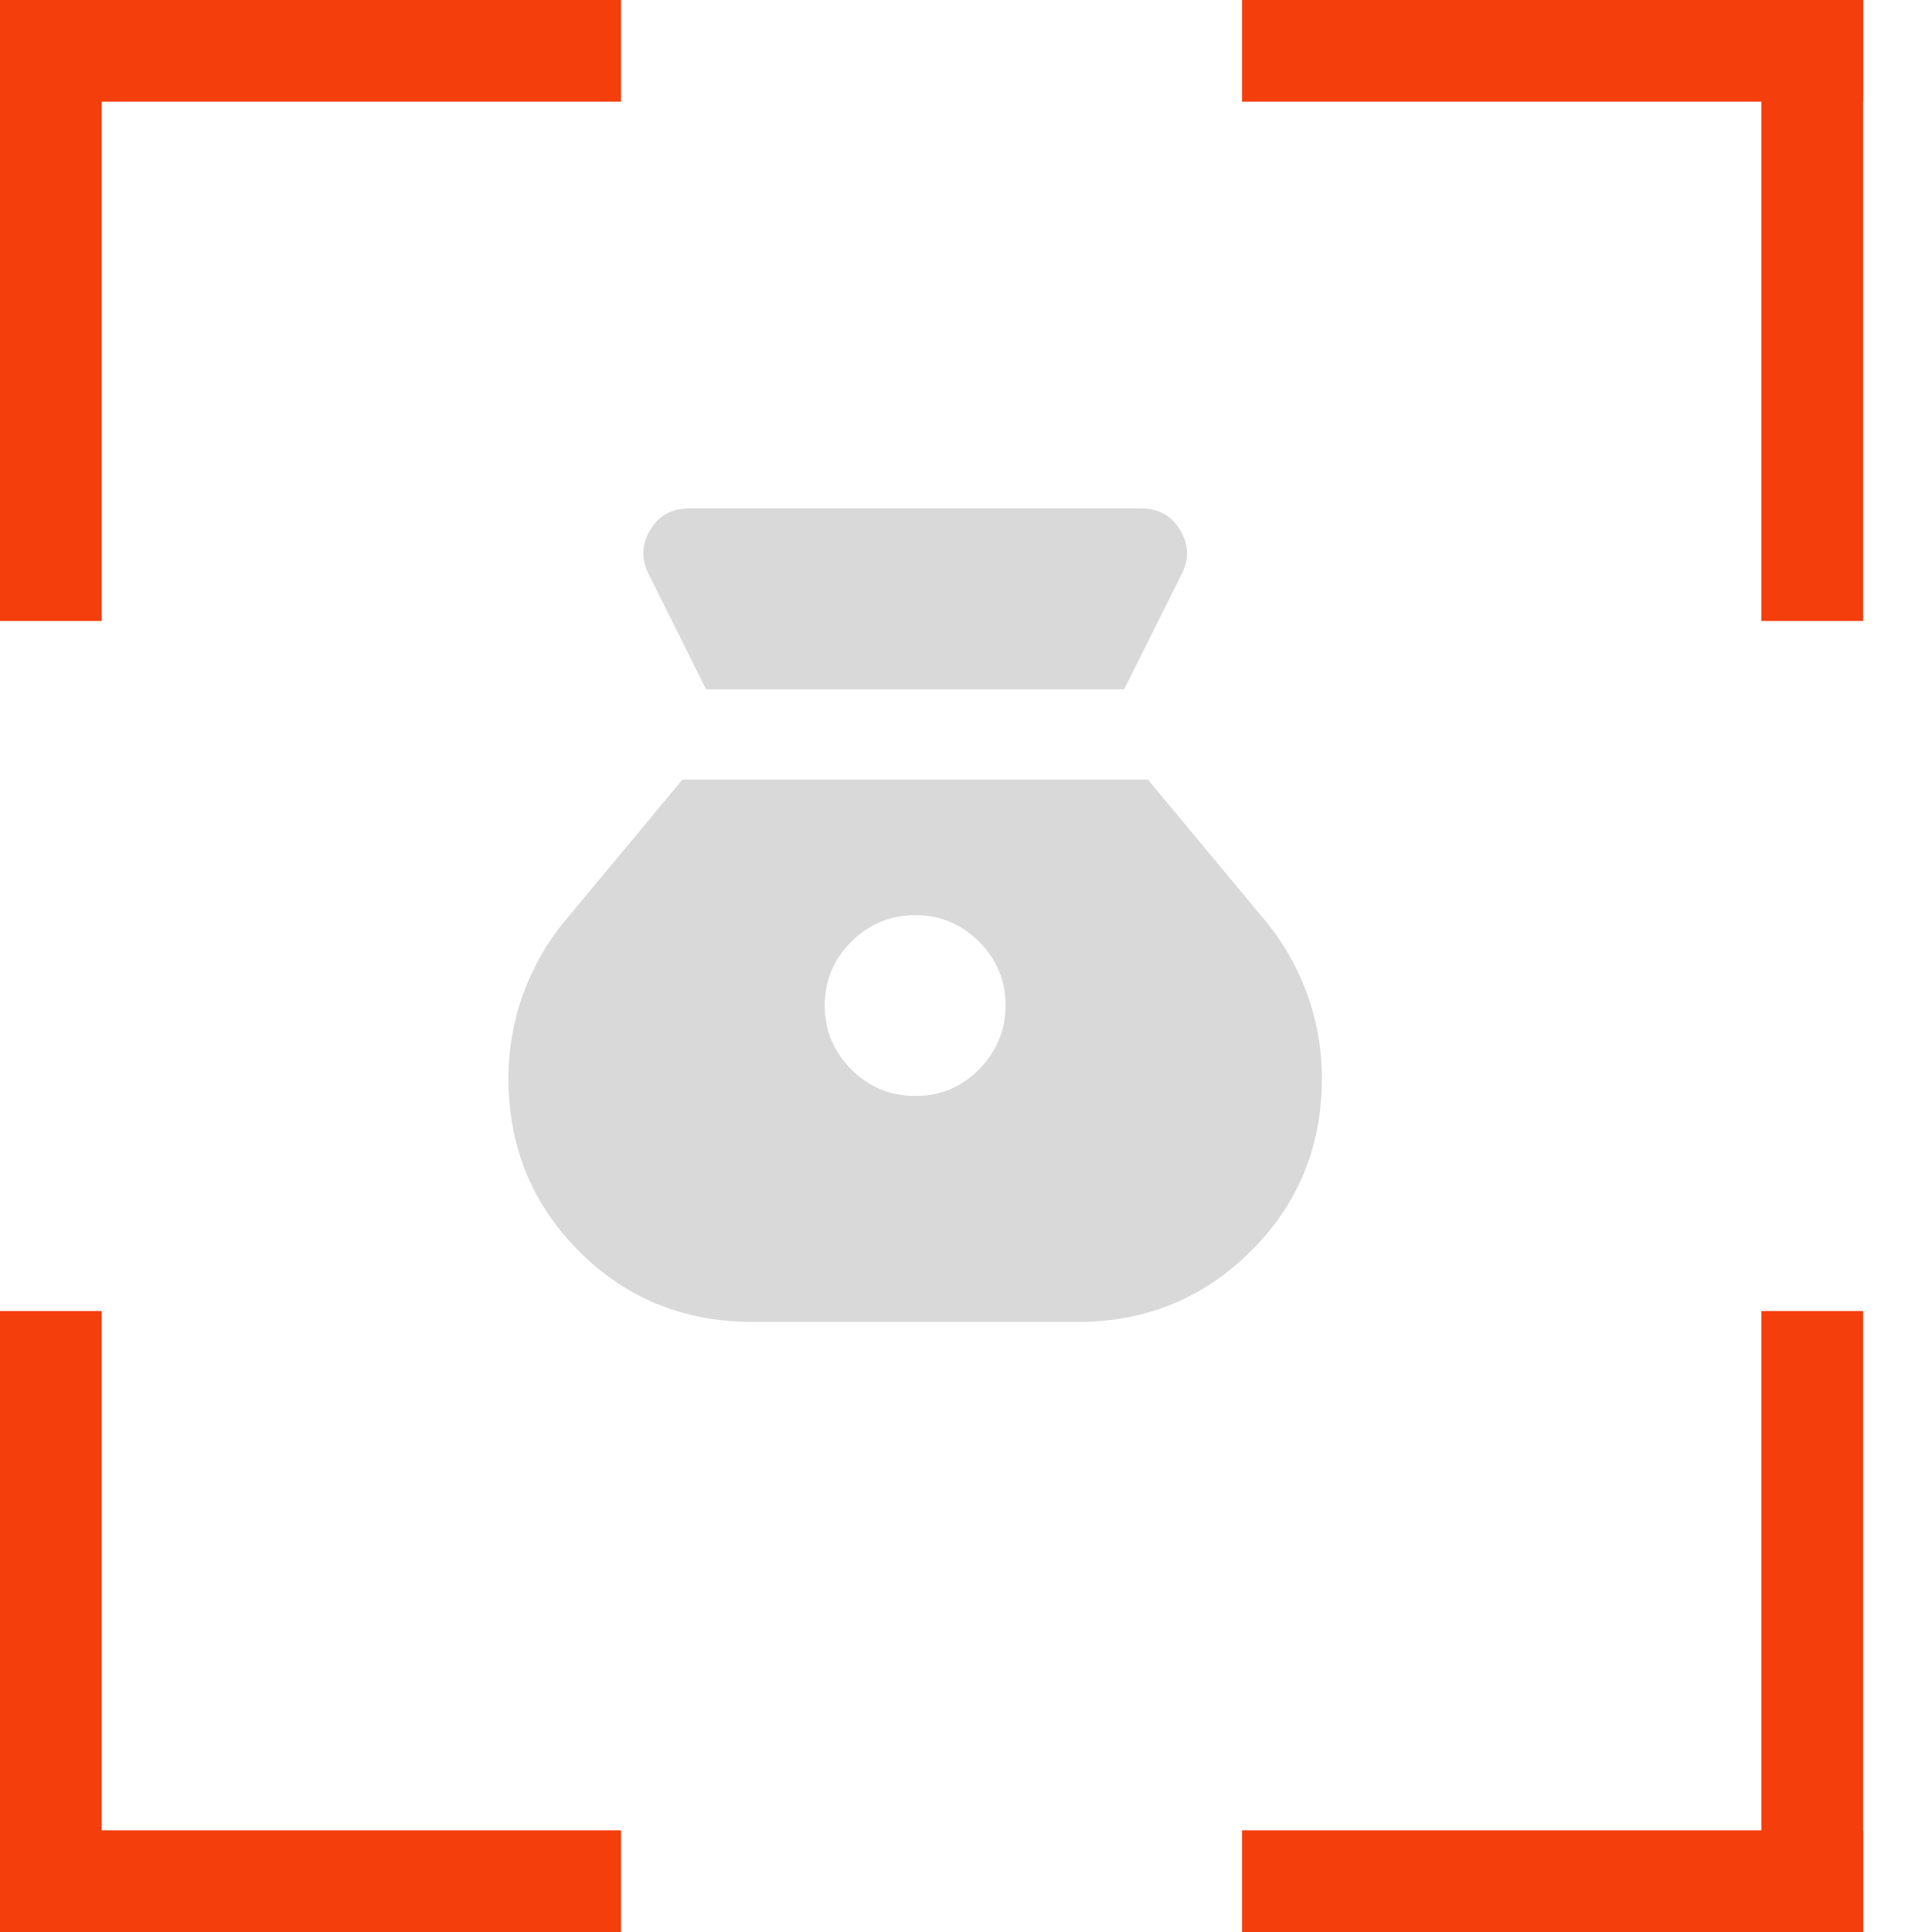
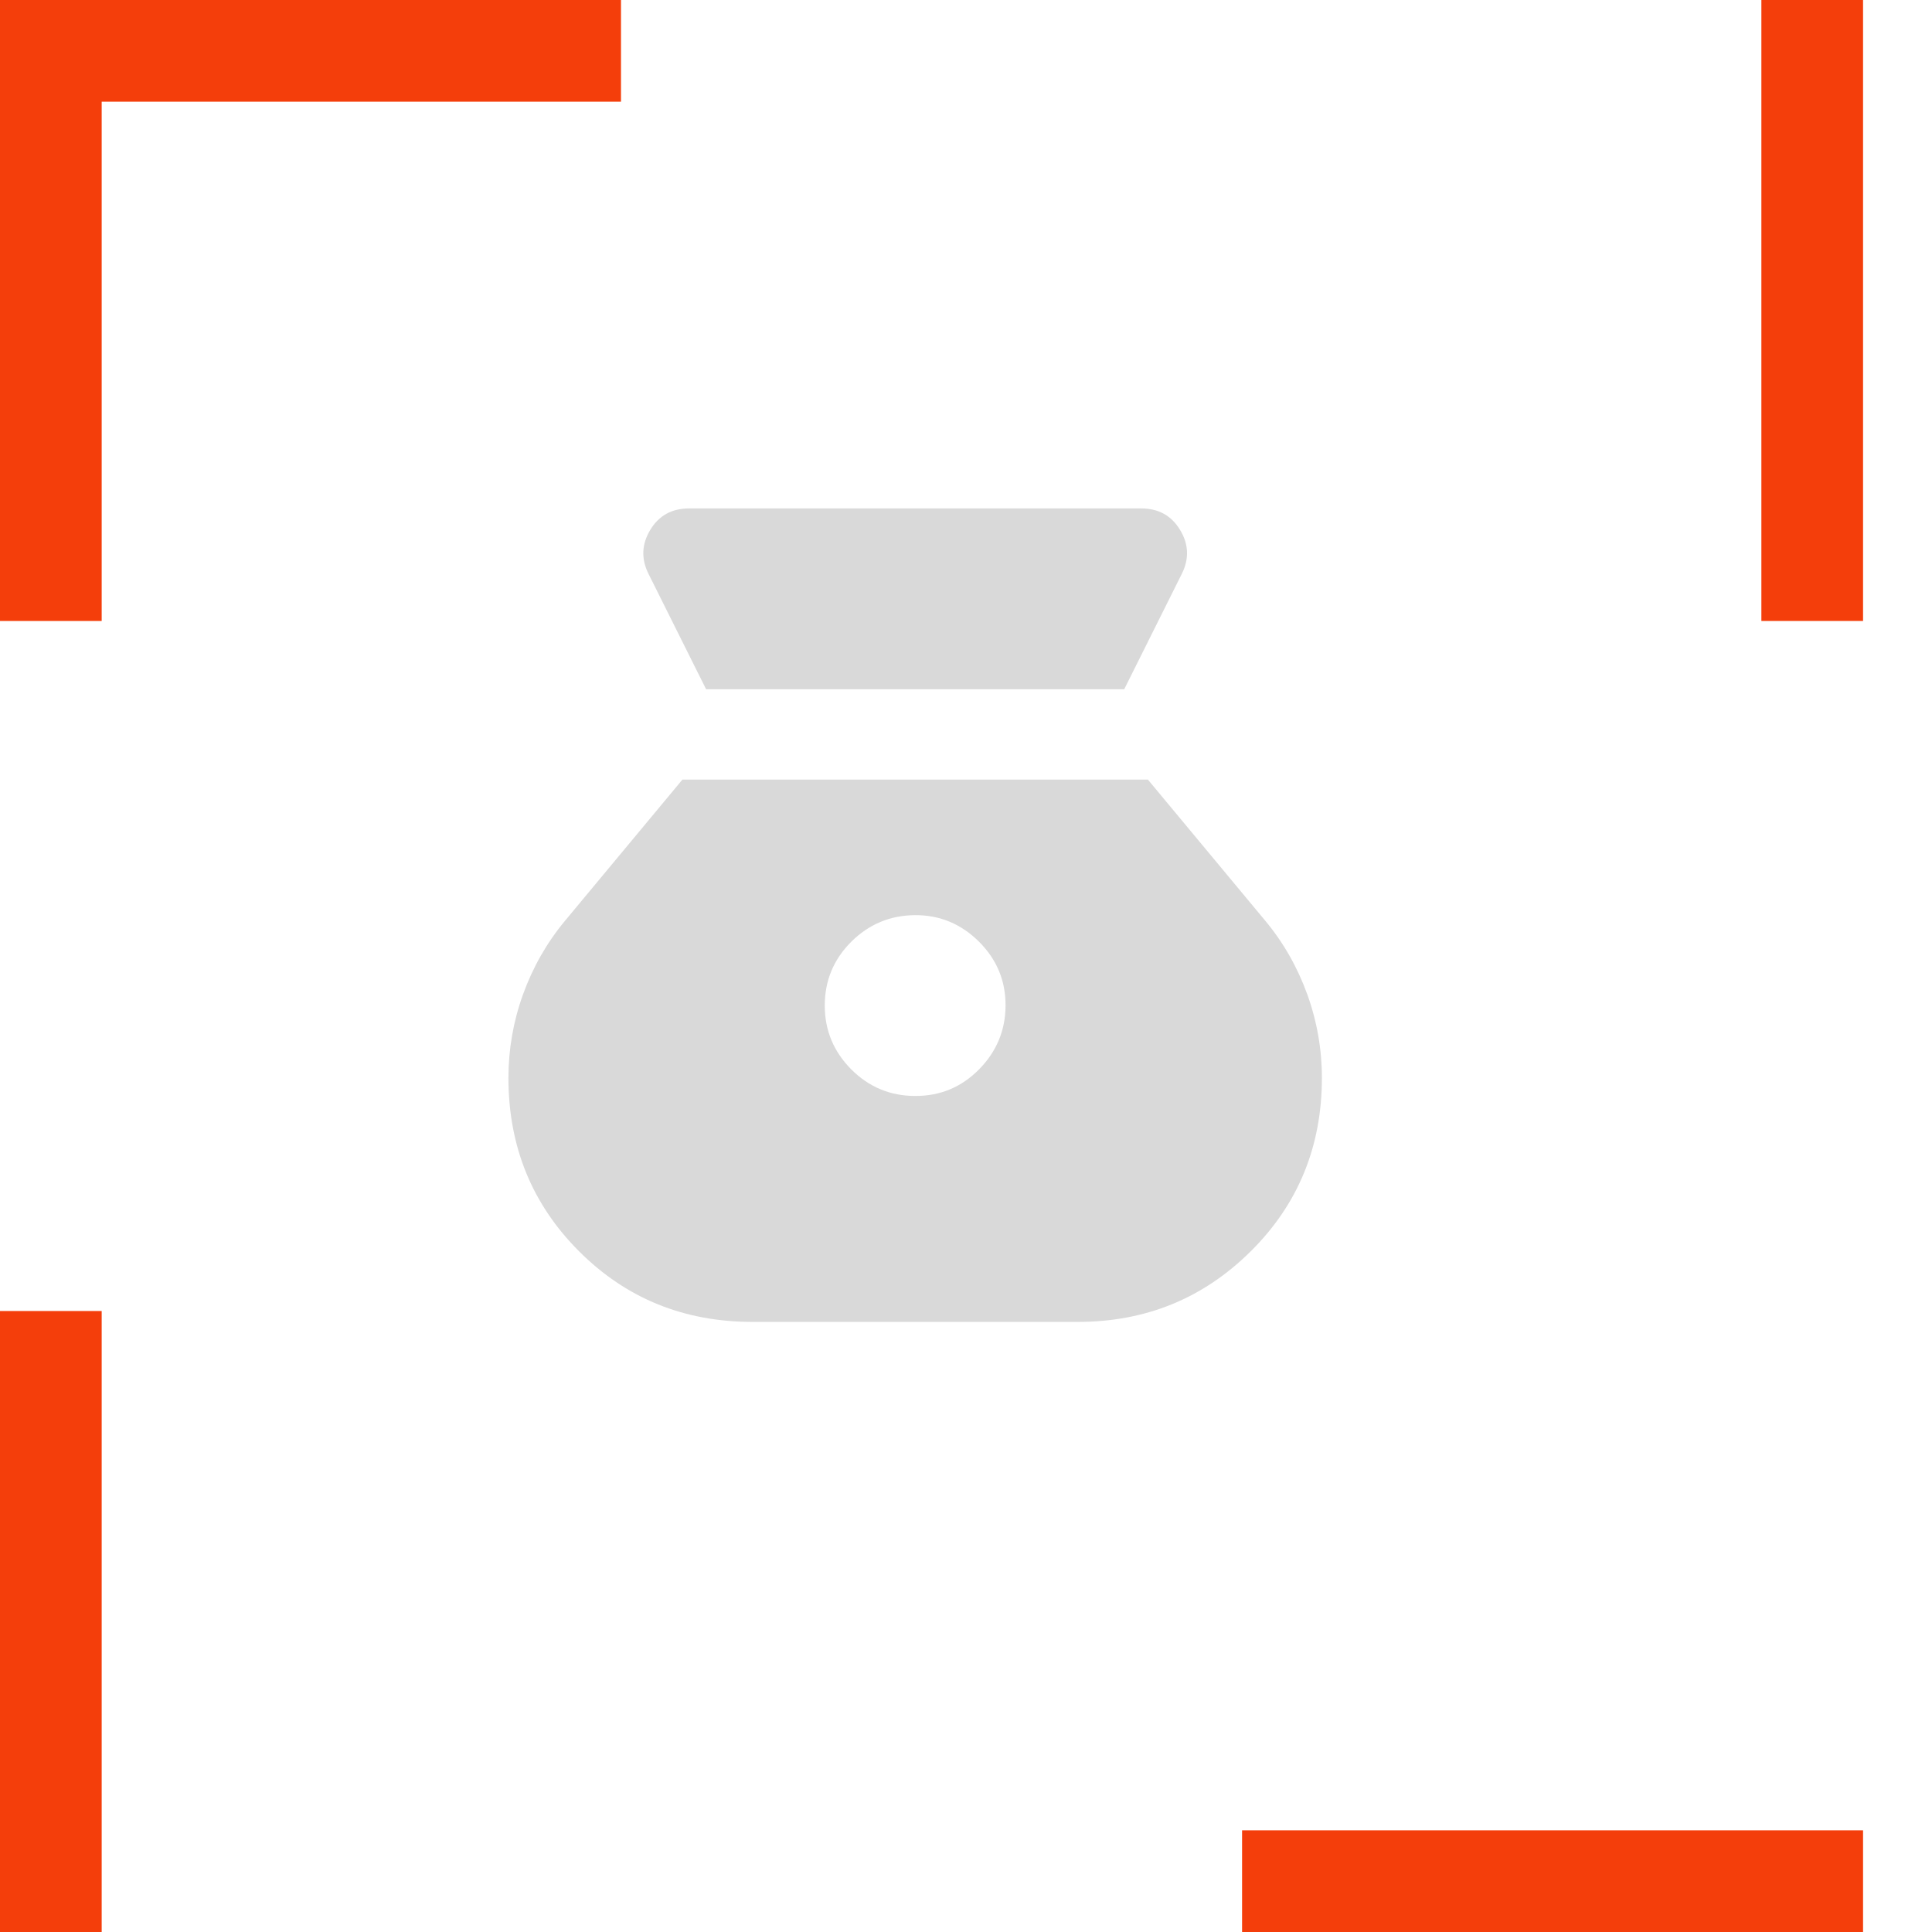
<svg xmlns="http://www.w3.org/2000/svg" width="19" height="19" viewBox="0 0 19 19" fill="none">
  <line x1="0.5" y1="12.893" x2="0.5" y2="19" stroke="#F43E0B" />
-   <line y1="18.5" x2="6.107" y2="18.5" stroke="#F43E0B" />
-   <line y1="-0.5" x2="6.107" y2="-0.5" transform="matrix(0 1 1 0 18.322 12.893)" stroke="#F43E0B" />
  <line y1="-0.5" x2="6.107" y2="-0.5" transform="matrix(-1 0 0 1 18.322 19)" stroke="#F43E0B" />
  <line x1="6.107" y1="0.5" x2="0" y2="0.5" stroke="#F43E0B" />
  <line x1="0.5" x2="0.5" y2="6.107" stroke="#F43E0B" />
-   <line y1="-0.5" x2="6.107" y2="-0.5" transform="matrix(1 0 0 -1 12.215 0)" stroke="#F43E0B" />
  <line y1="-0.5" x2="6.107" y2="-0.5" transform="matrix(0 1 1 0 18.322 0)" stroke="#F43E0B" />
  <path d="M9 10.778C8.756 10.778 8.546 10.691 8.372 10.517C8.199 10.343 8.111 10.134 8.111 9.889C8.111 9.644 8.198 9.435 8.372 9.261C8.547 9.088 8.756 9.001 9 9C9.244 8.999 9.453 9.087 9.628 9.261C9.803 9.436 9.89 9.645 9.889 9.889C9.888 10.132 9.801 10.342 9.628 10.517C9.455 10.692 9.246 10.779 9 10.778ZM6.944 6.778H11.056L11.622 5.644C11.696 5.496 11.691 5.352 11.605 5.211C11.52 5.07 11.392 5 11.222 5H6.778C6.607 5 6.48 5.07 6.395 5.211C6.31 5.352 6.304 5.496 6.378 5.644L6.944 6.778ZM7.4 13H10.6C11.267 13 11.833 12.769 12.3 12.306C12.767 11.843 13 11.274 13 10.6C13 10.319 12.952 10.044 12.856 9.778C12.759 9.511 12.622 9.27 12.444 9.056L11.289 7.667H6.711L5.556 9.056C5.378 9.27 5.241 9.511 5.144 9.778C5.048 10.044 5 10.319 5 10.6C5 11.274 5.232 11.843 5.695 12.306C6.158 12.769 6.726 13 7.4 13Z" fill="#D9D9D9" />
</svg>